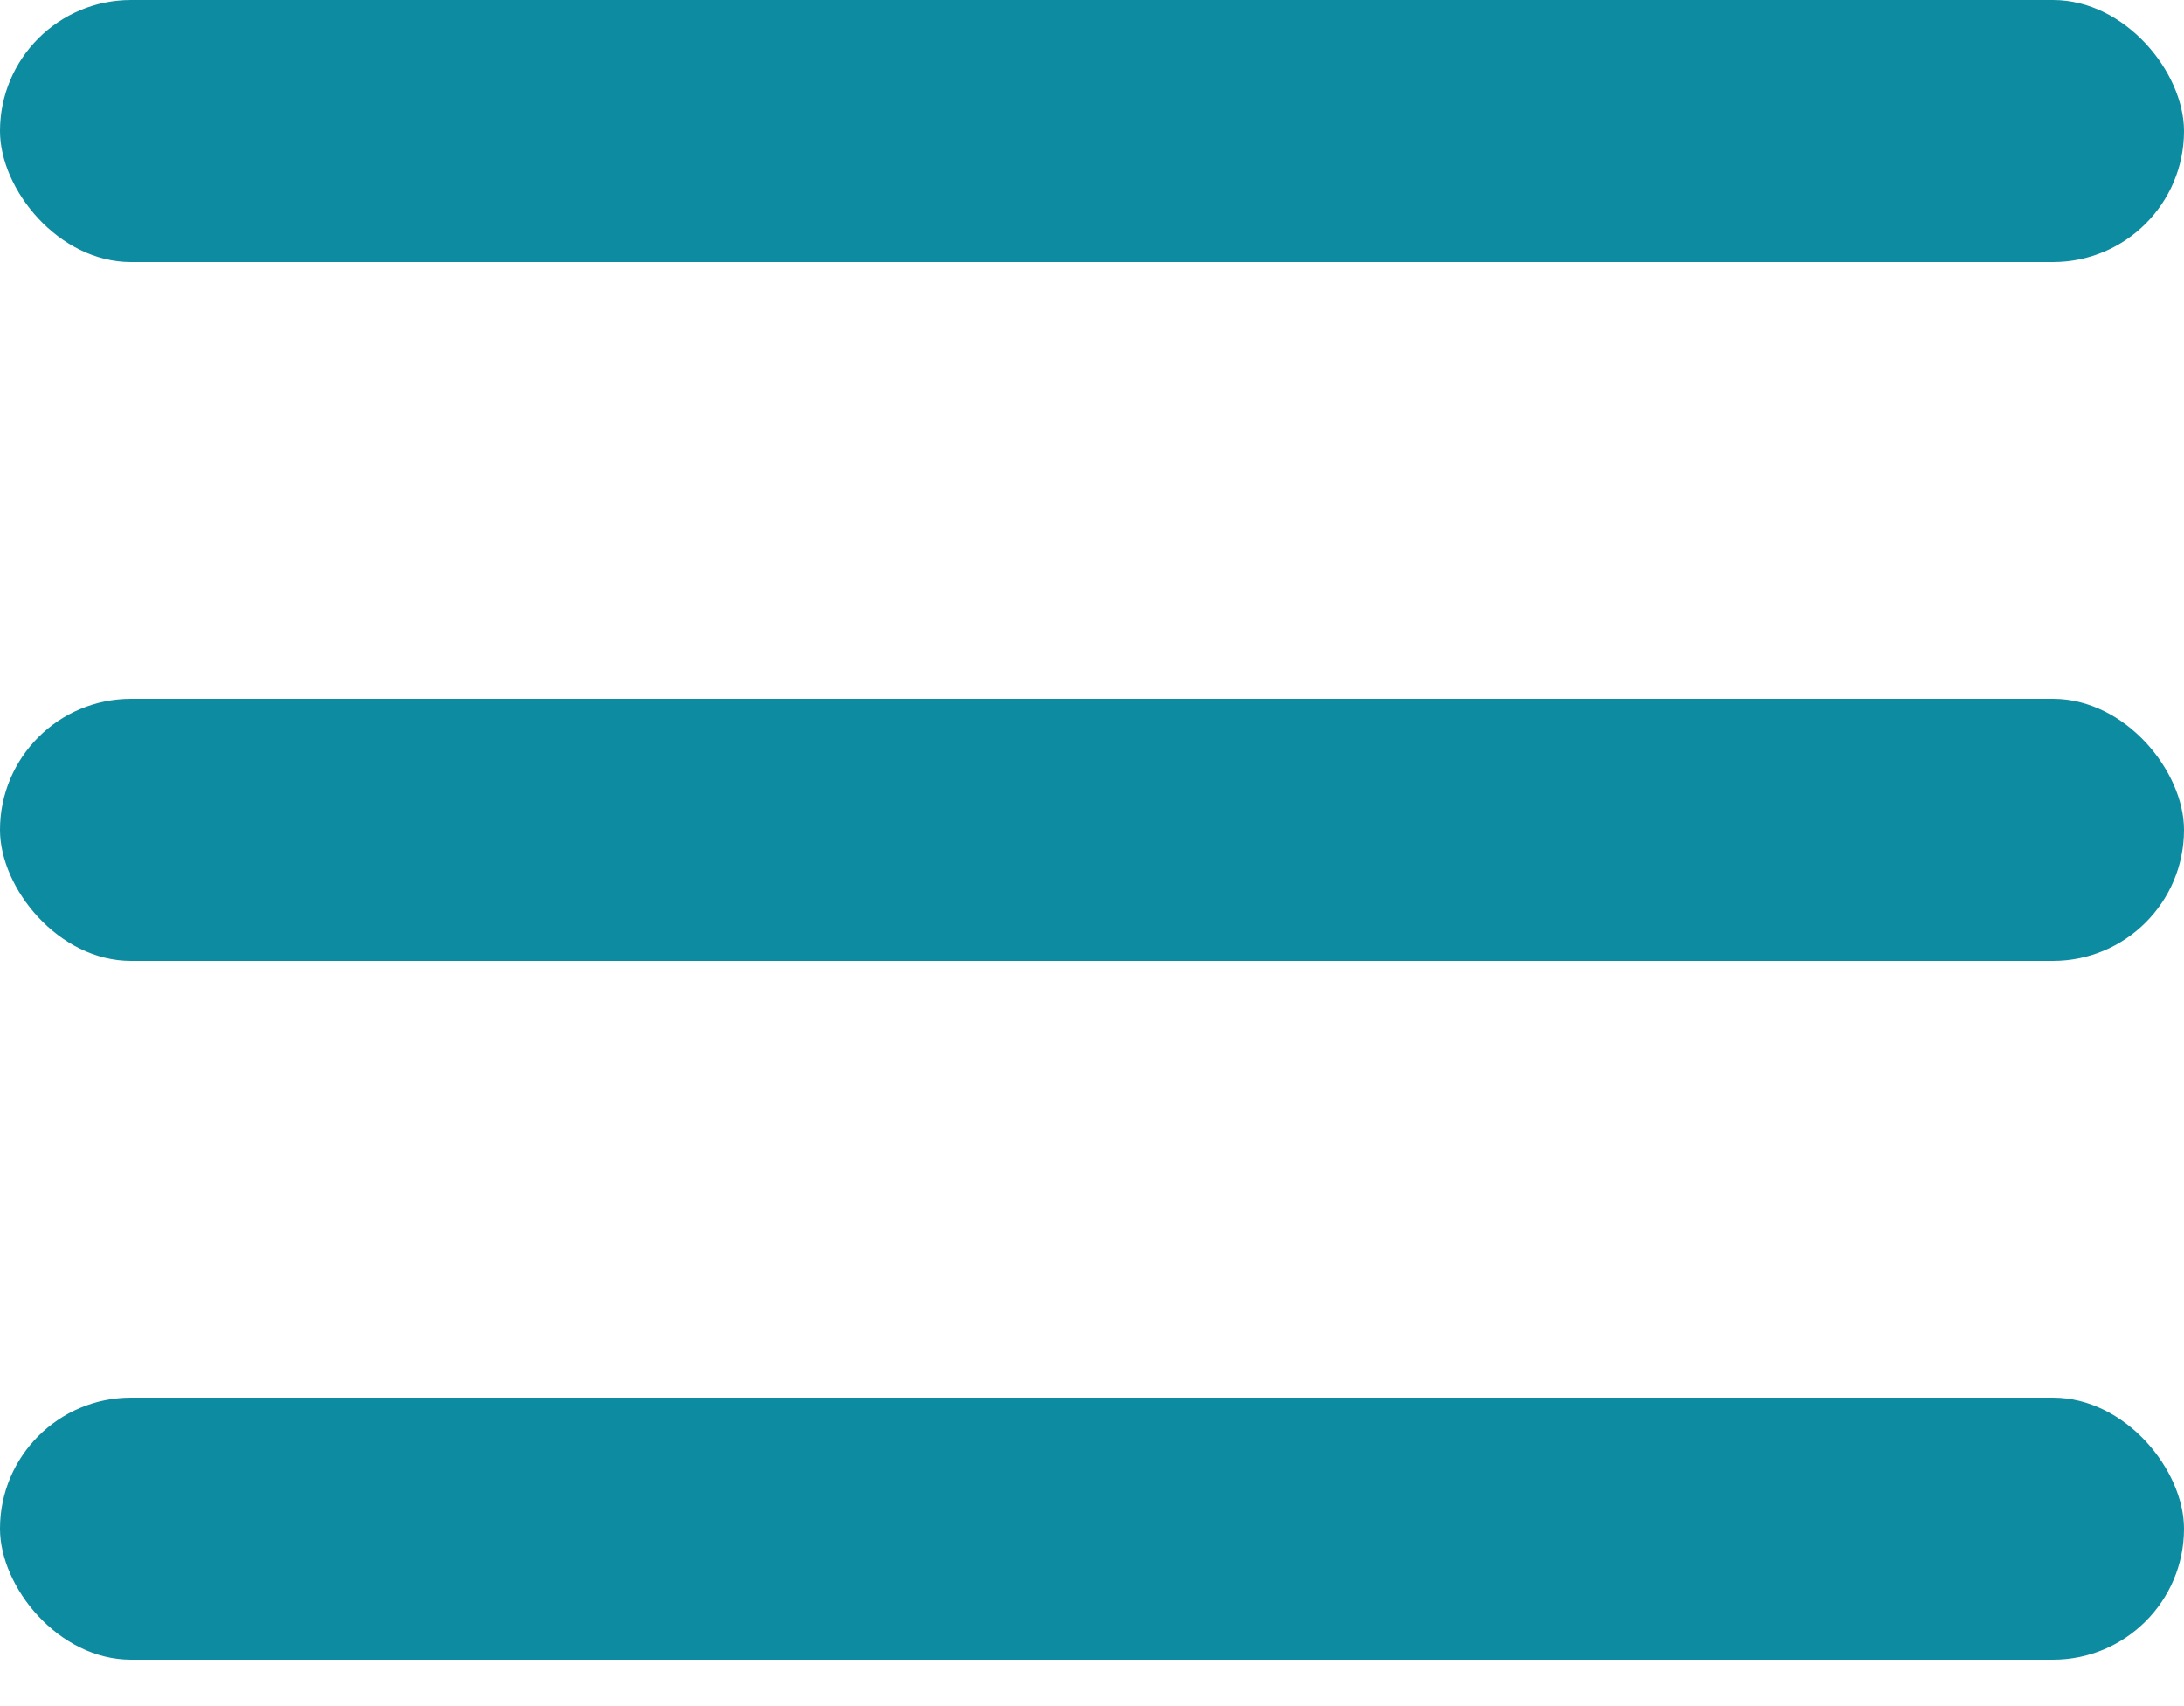
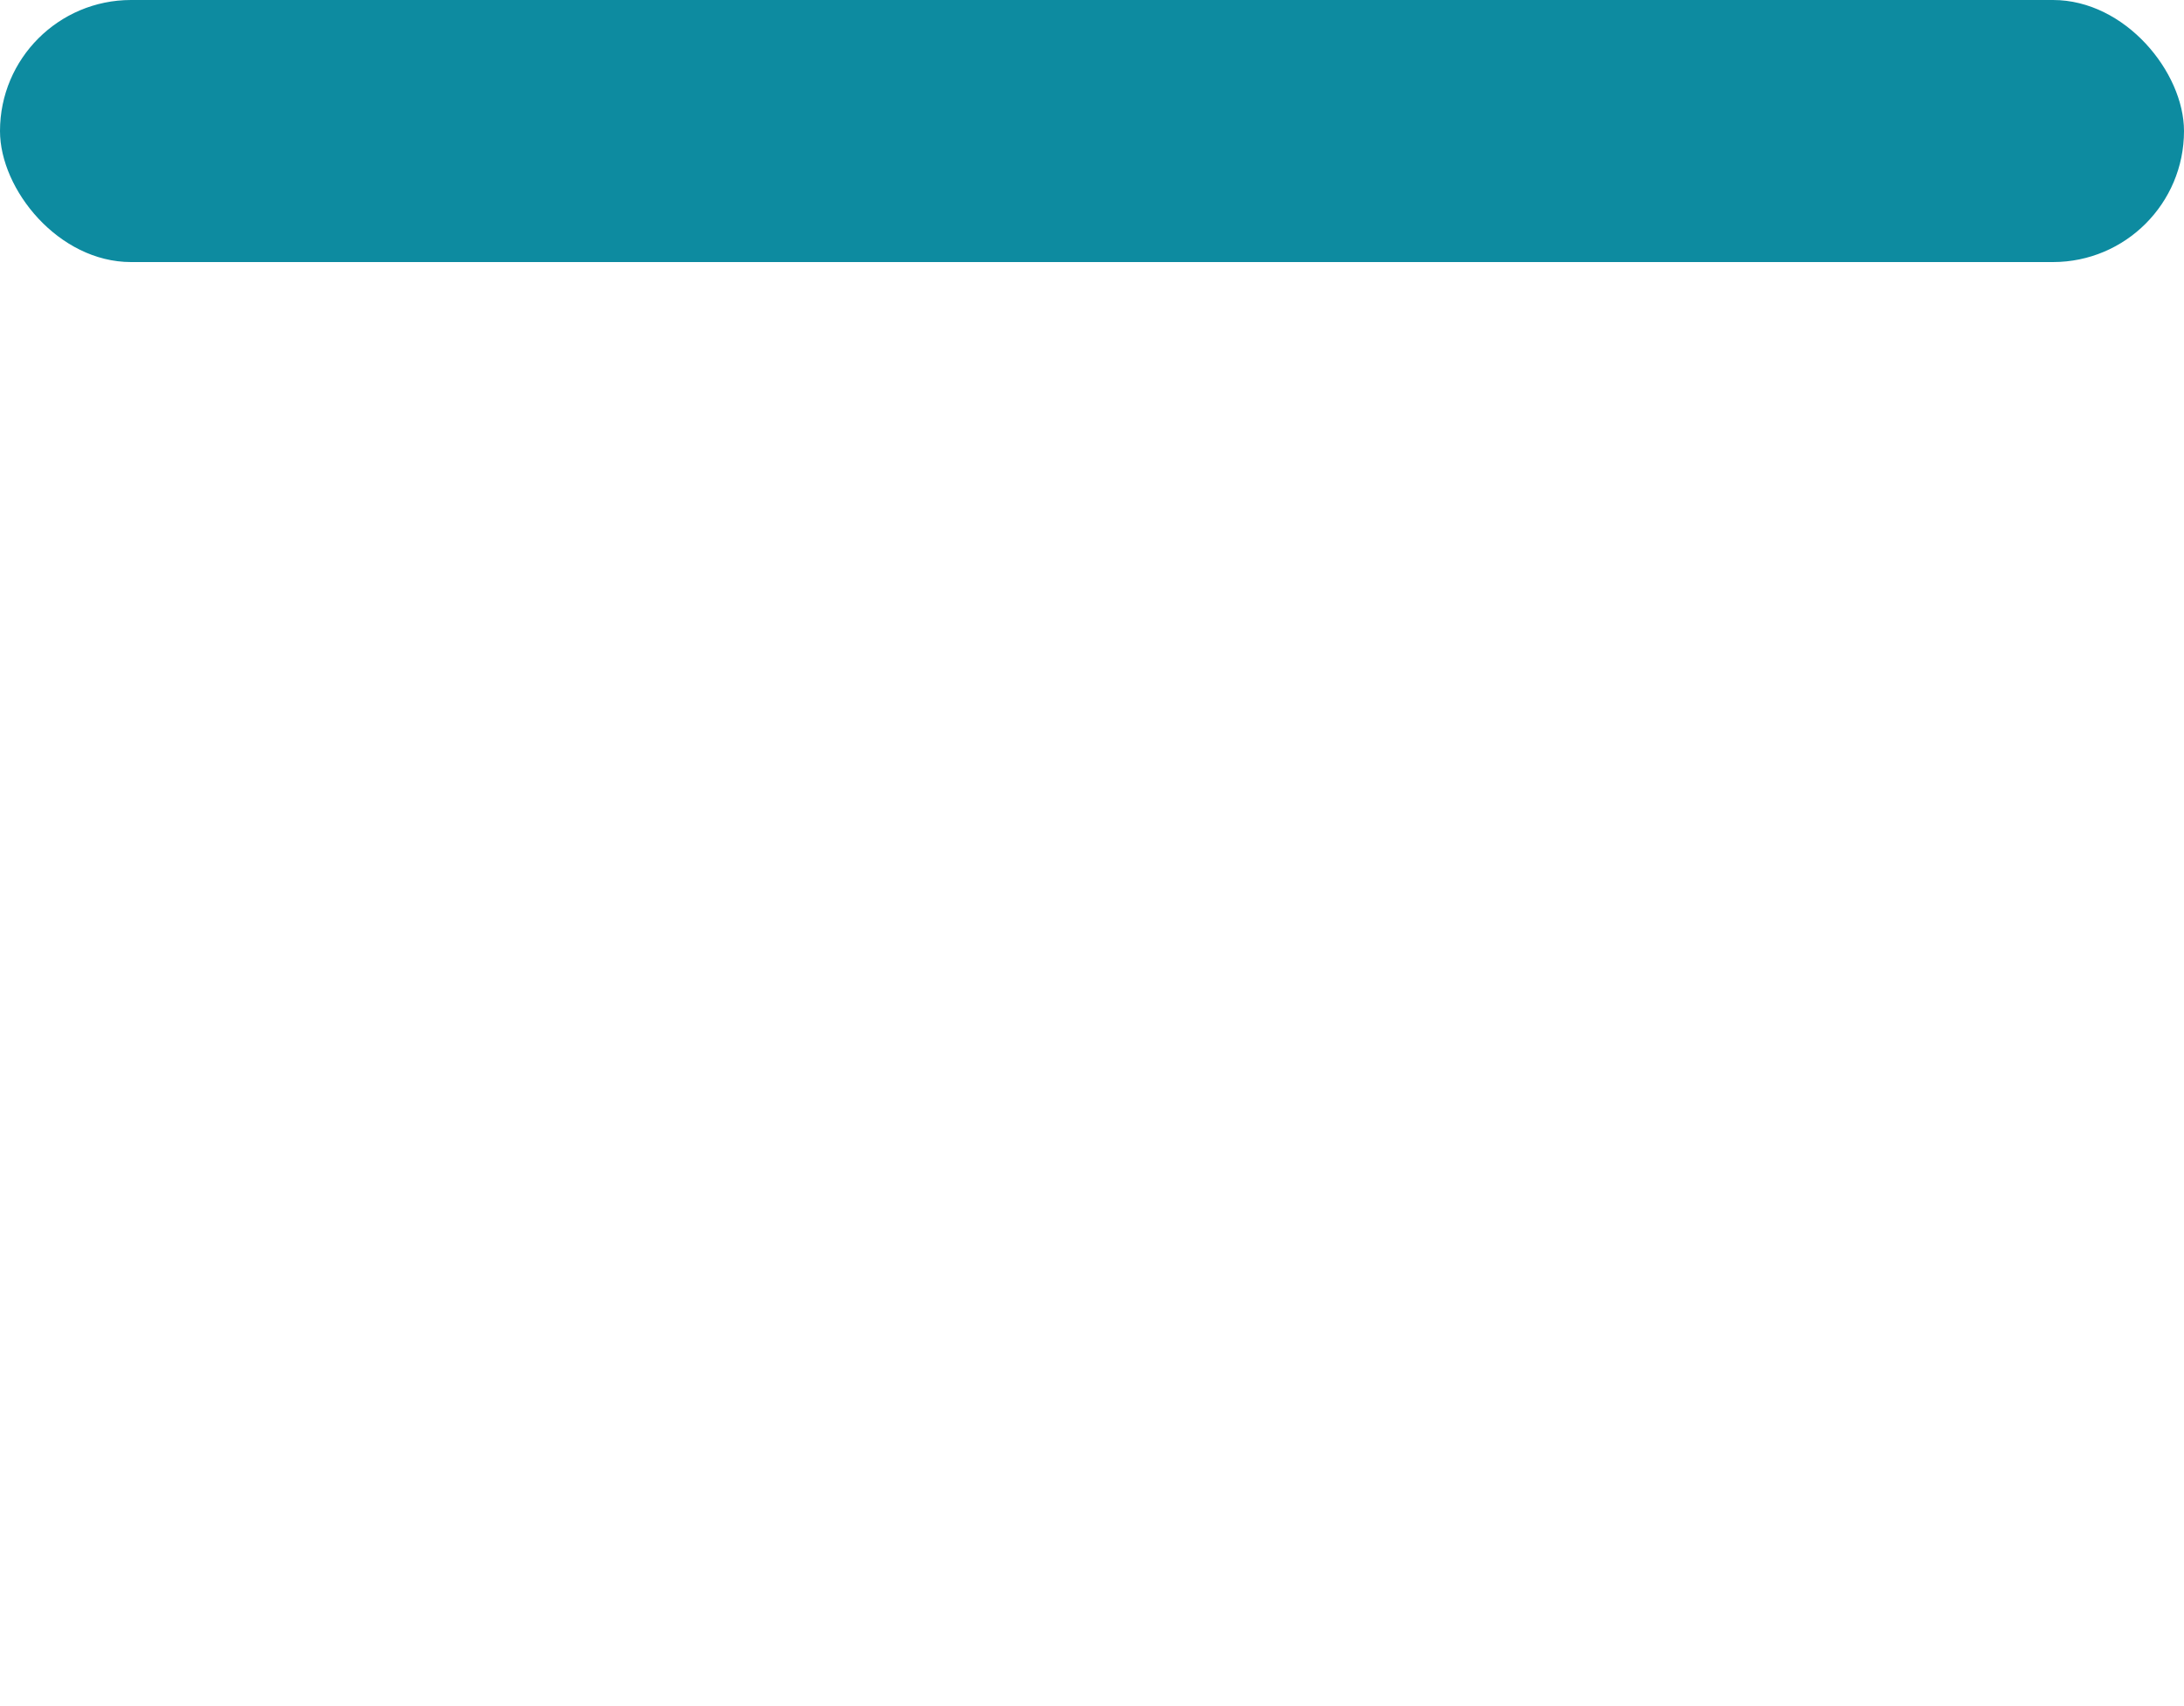
<svg xmlns="http://www.w3.org/2000/svg" width="32" height="25" viewBox="0 0 32 25" fill="none">
  <rect width="32" height="3.84" rx="1.92" fill="#0D8BA0" />
-   <rect y="10.24" width="32" height="3.84" rx="1.92" fill="#0D8BA0" />
-   <rect y="20.48" width="32" height="3.84" rx="1.92" fill="#0D8BA0" />
</svg>